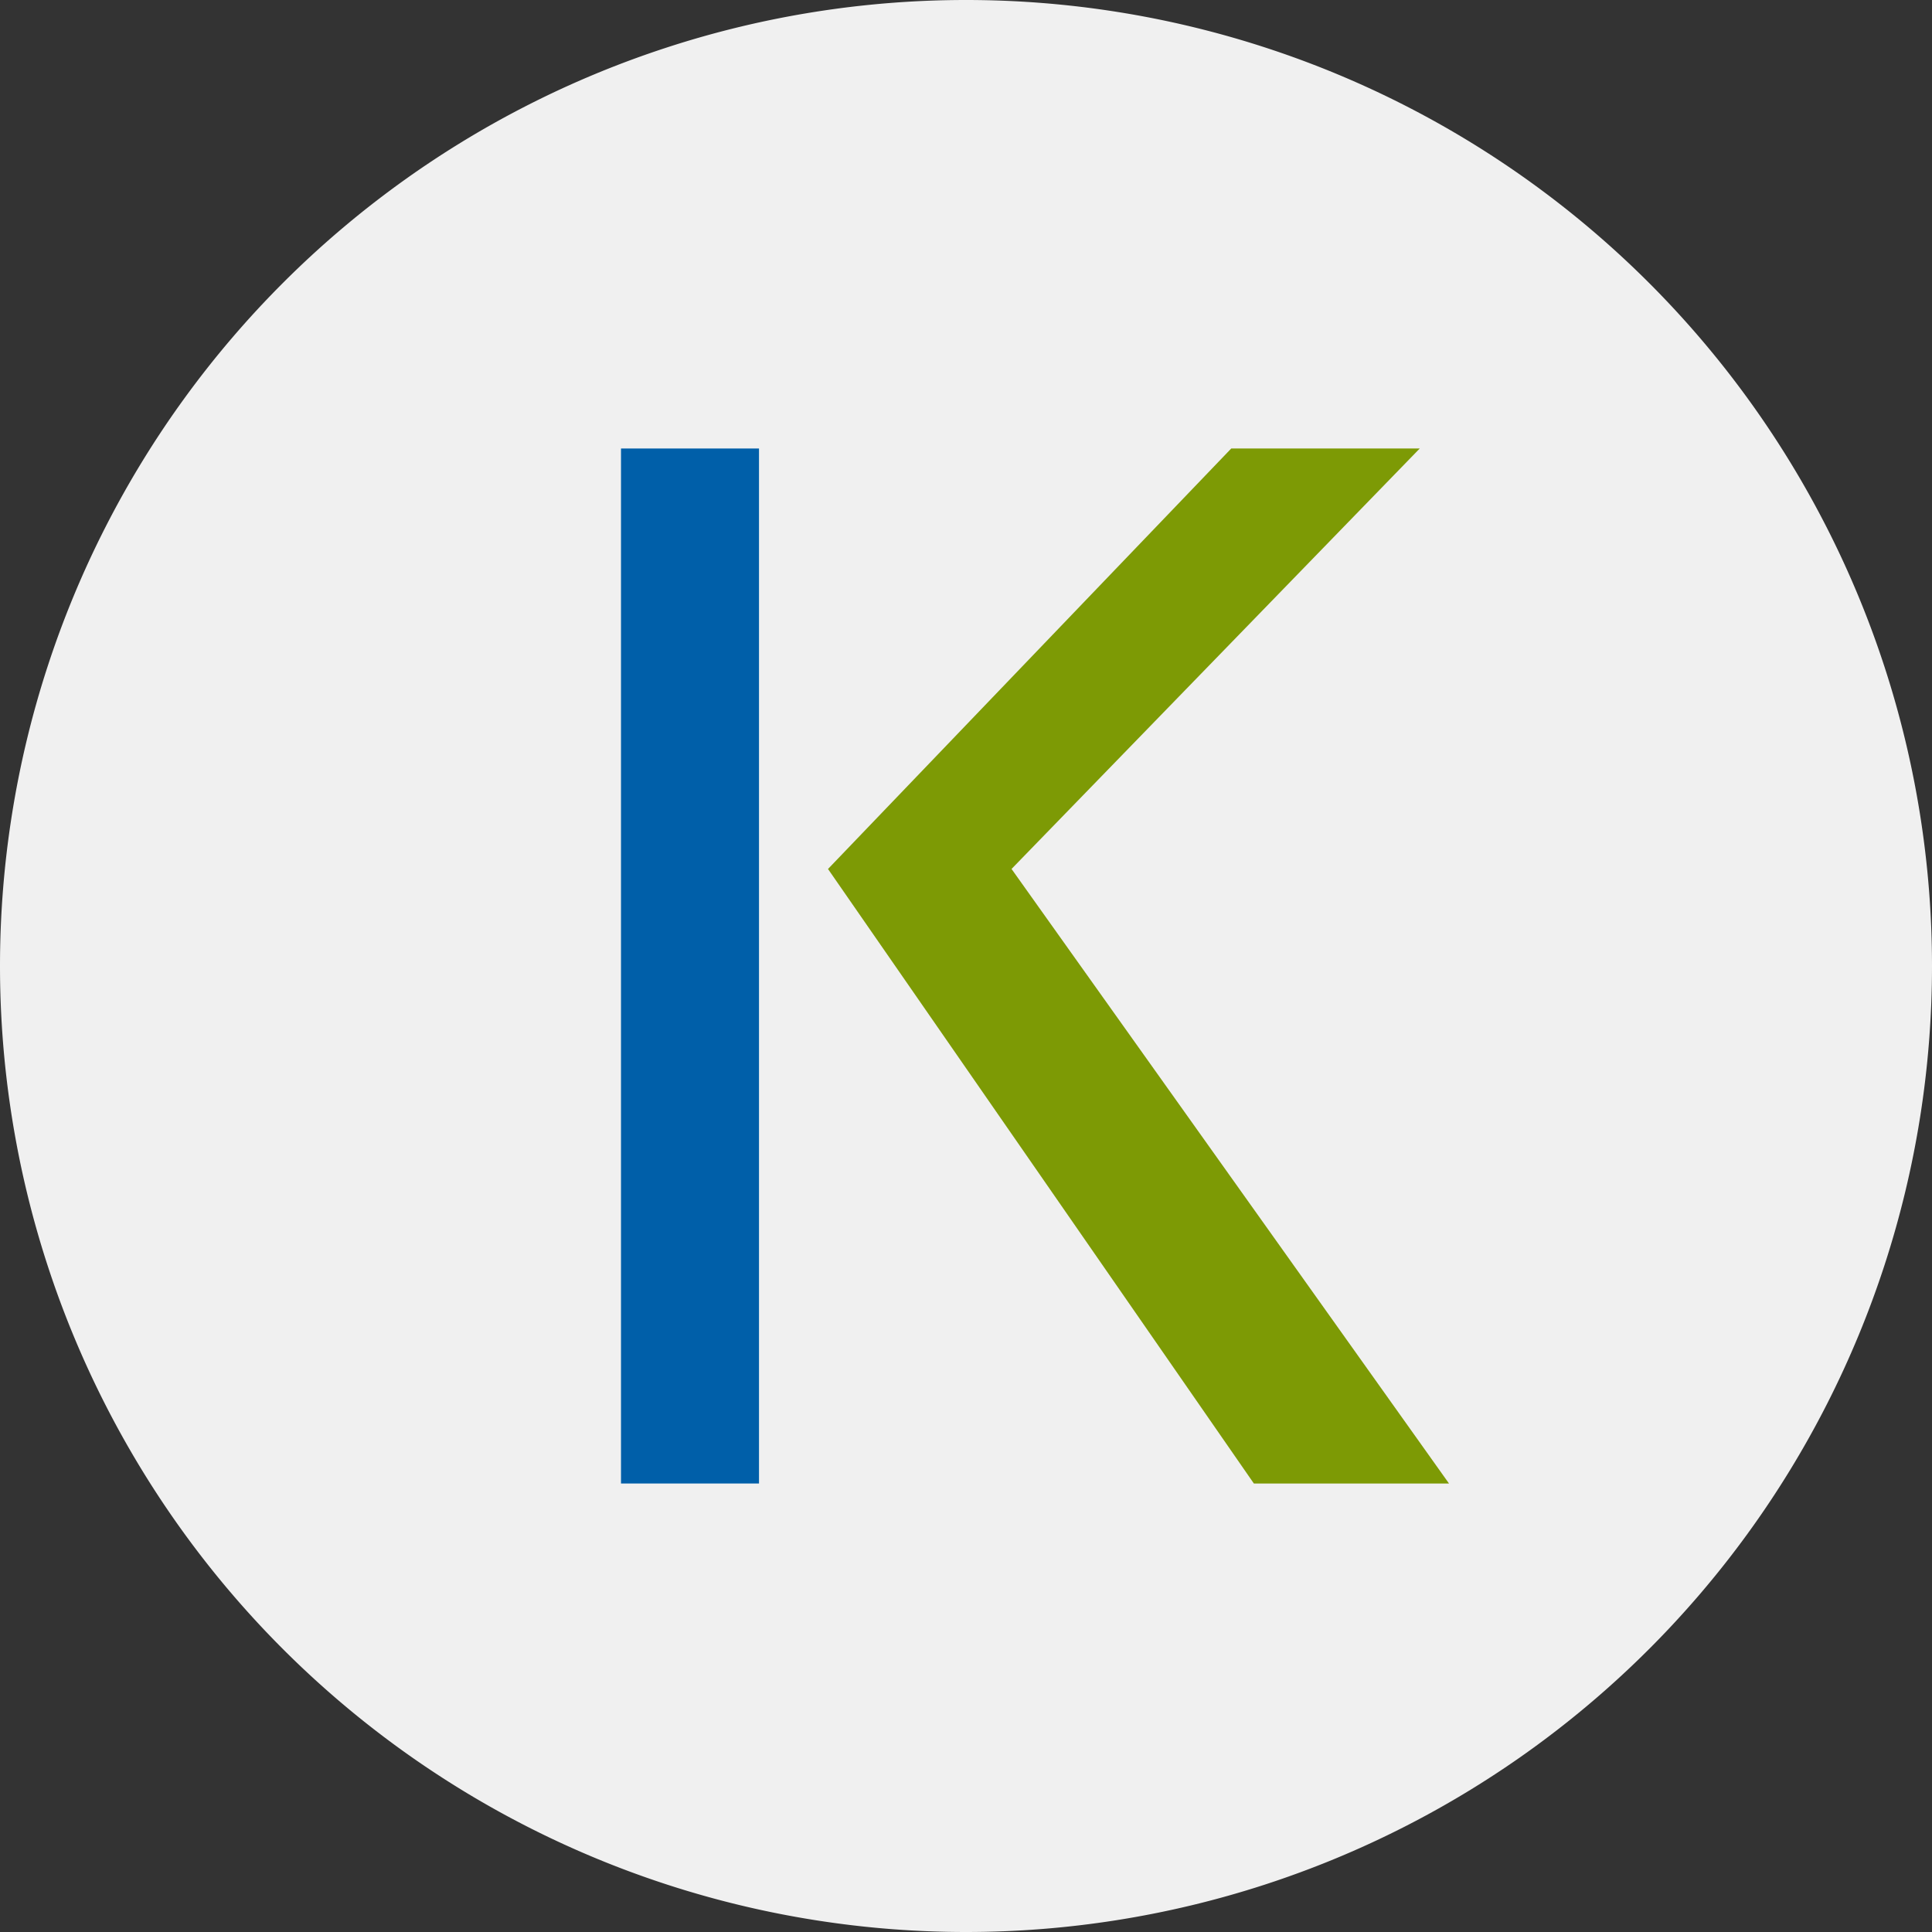
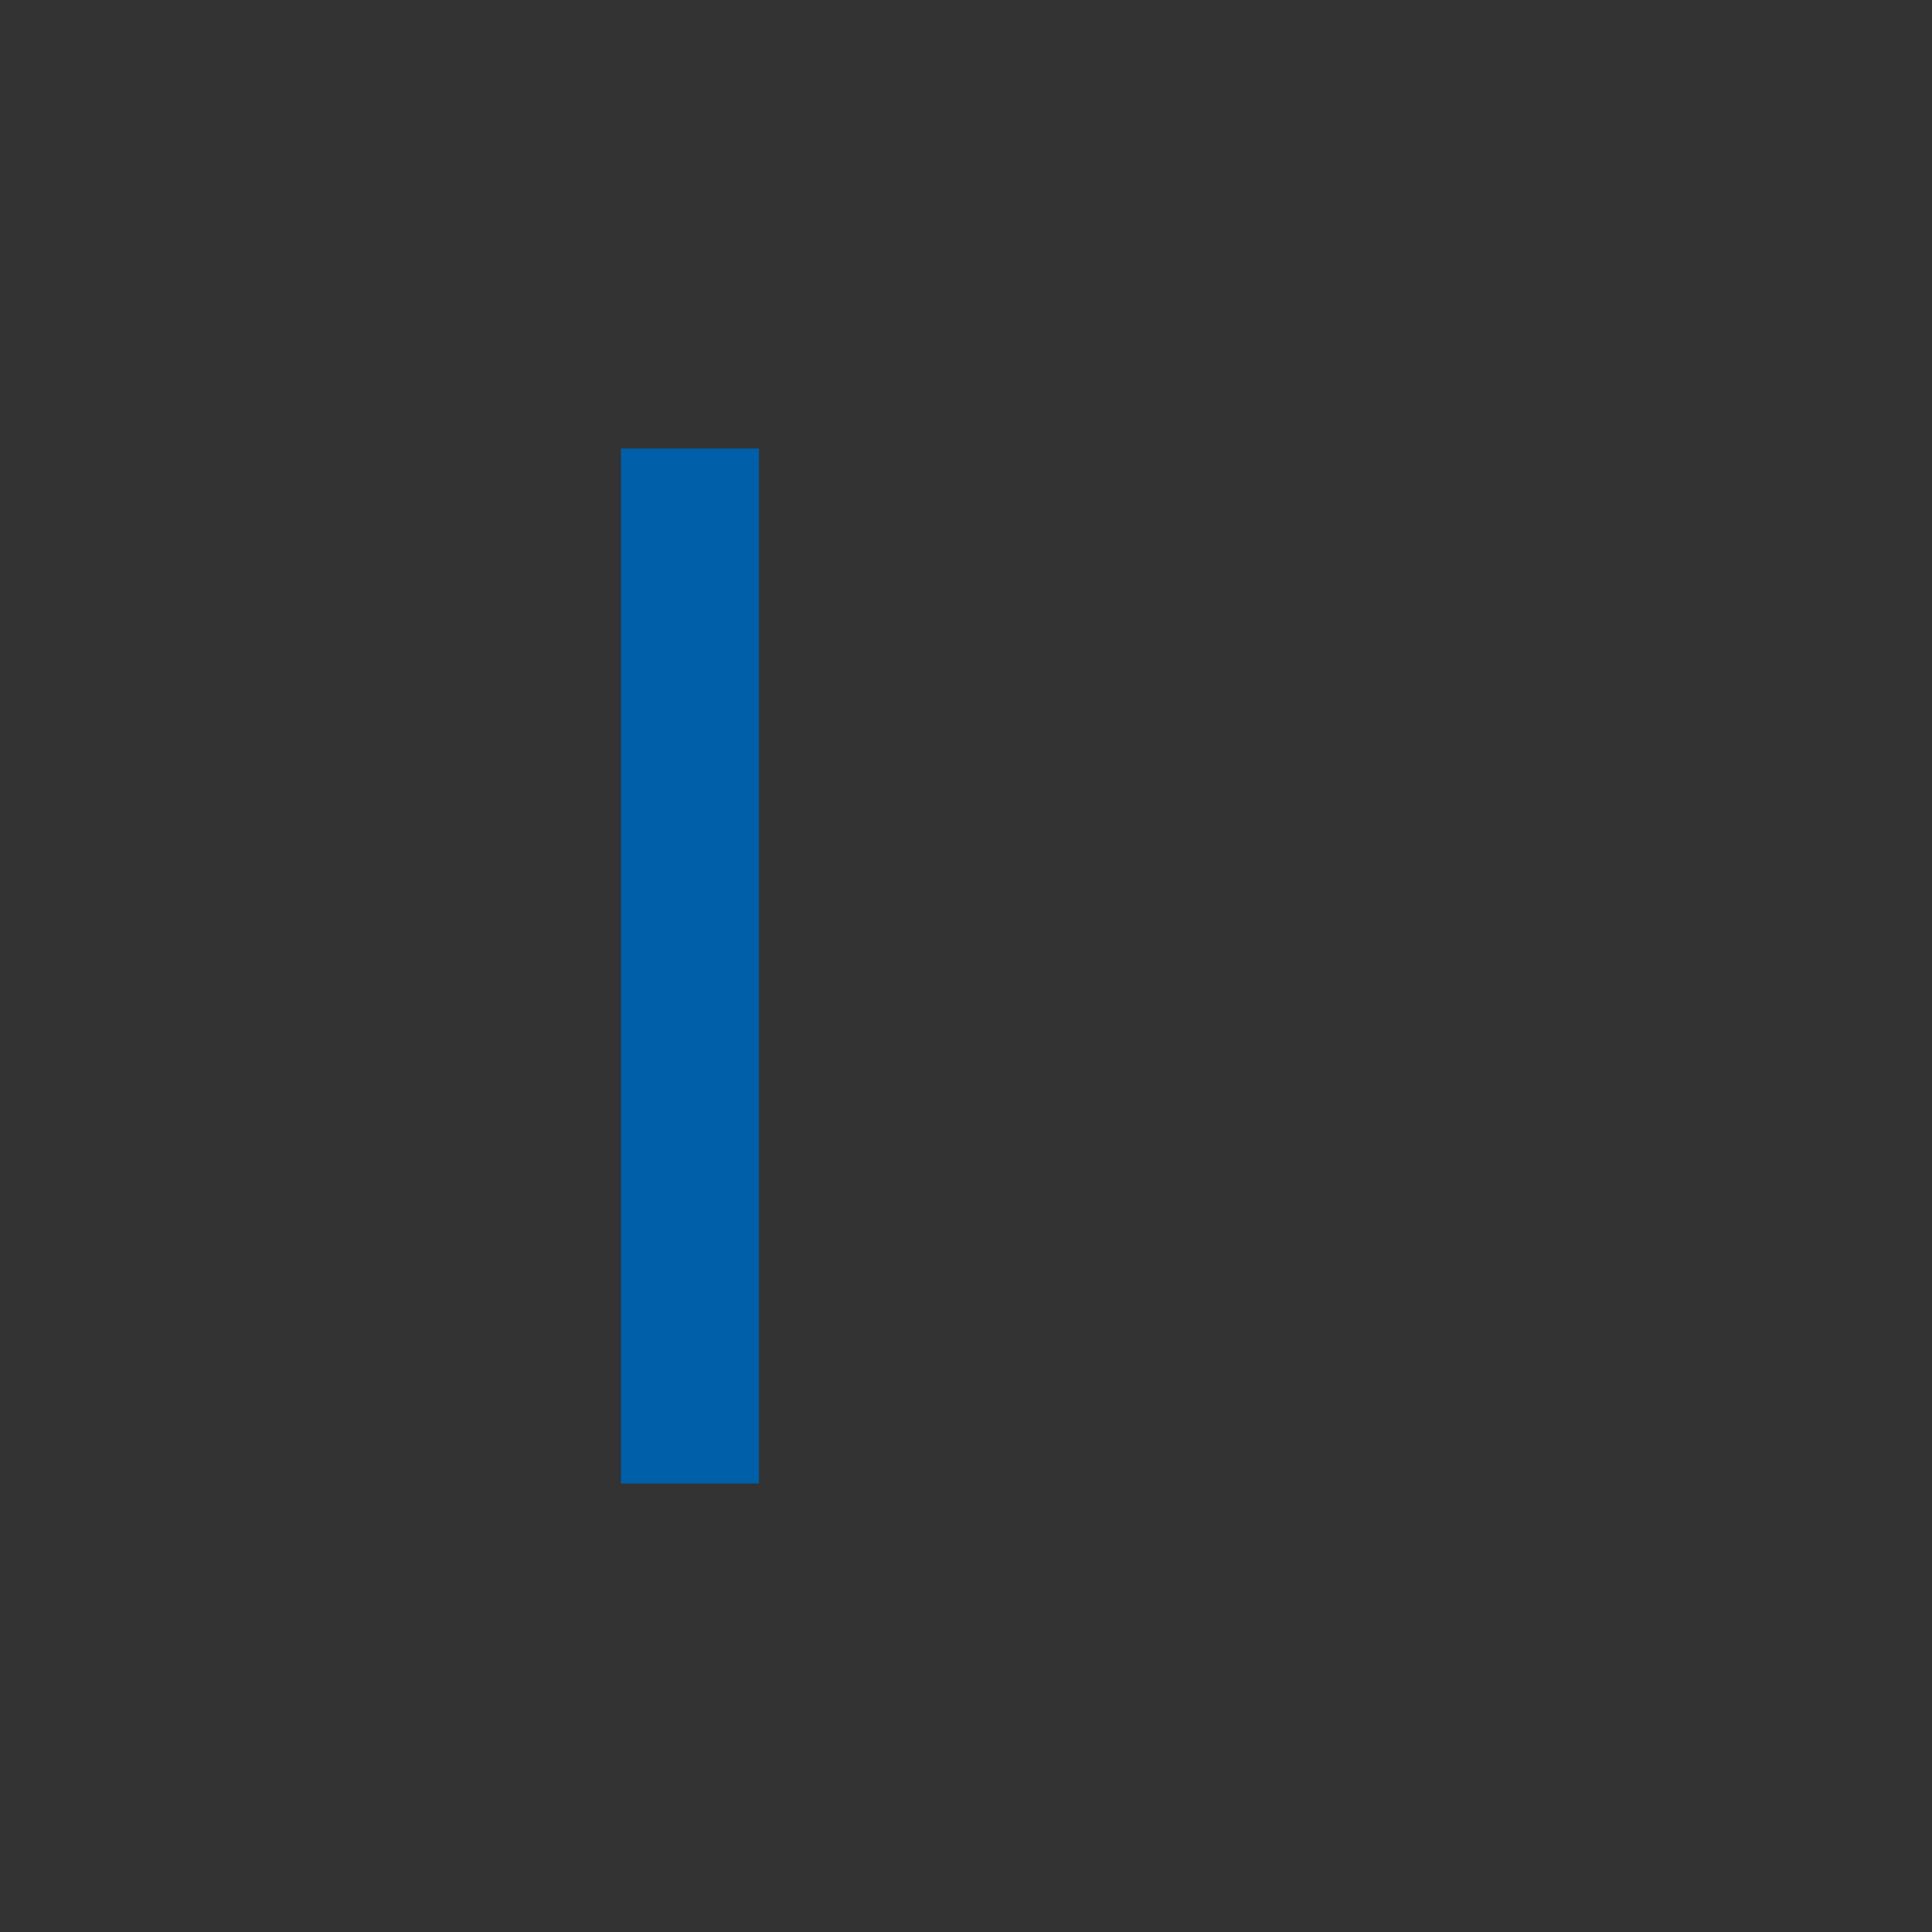
<svg xmlns="http://www.w3.org/2000/svg" width="56" height="56" fill="none">
  <rect width="100%" height="100%" fill="#333333" stroke="none" />
-   <path fill="#F0F0F0" d="M0 28a28 28 0 1 1 56 0 28 28 0 0 1-56 0" />
  <path fill="#005FA9" d="M18 13h4v30h-4z" />
-   <path fill="#7D9A05" d="M41.152 13h-5.464L24 25.188 36.344 43H42L29.32 25.187z" />
</svg>